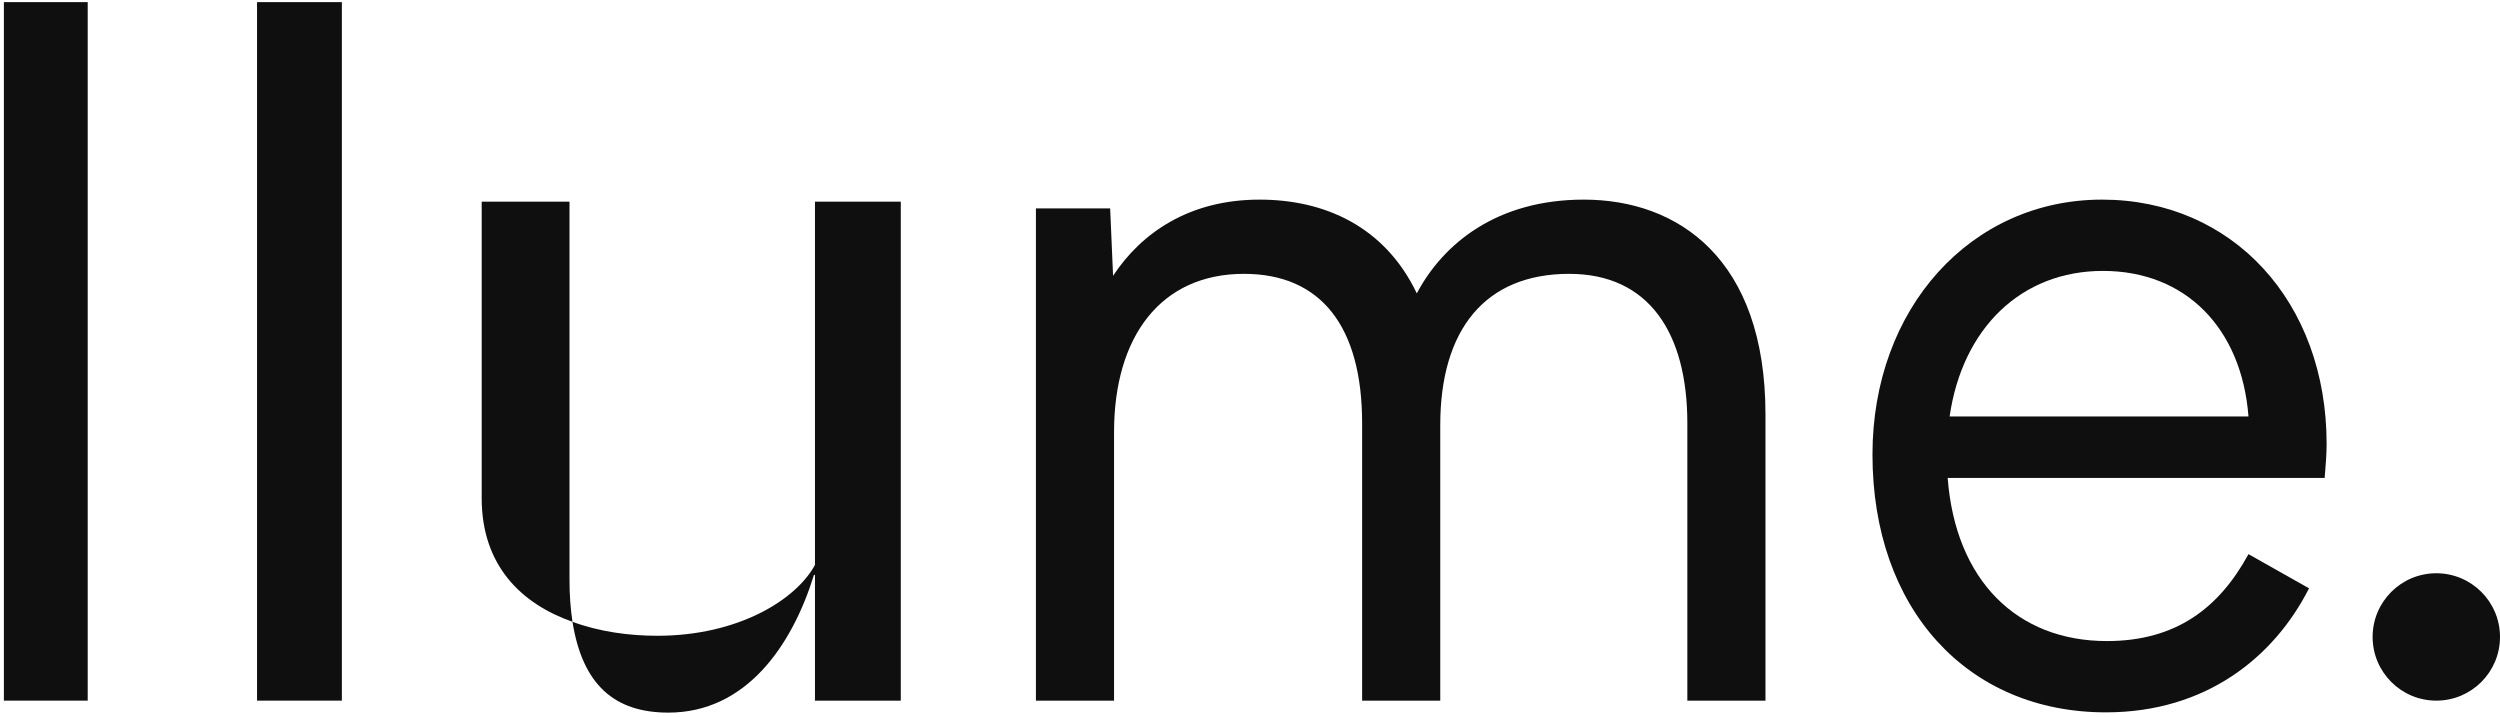
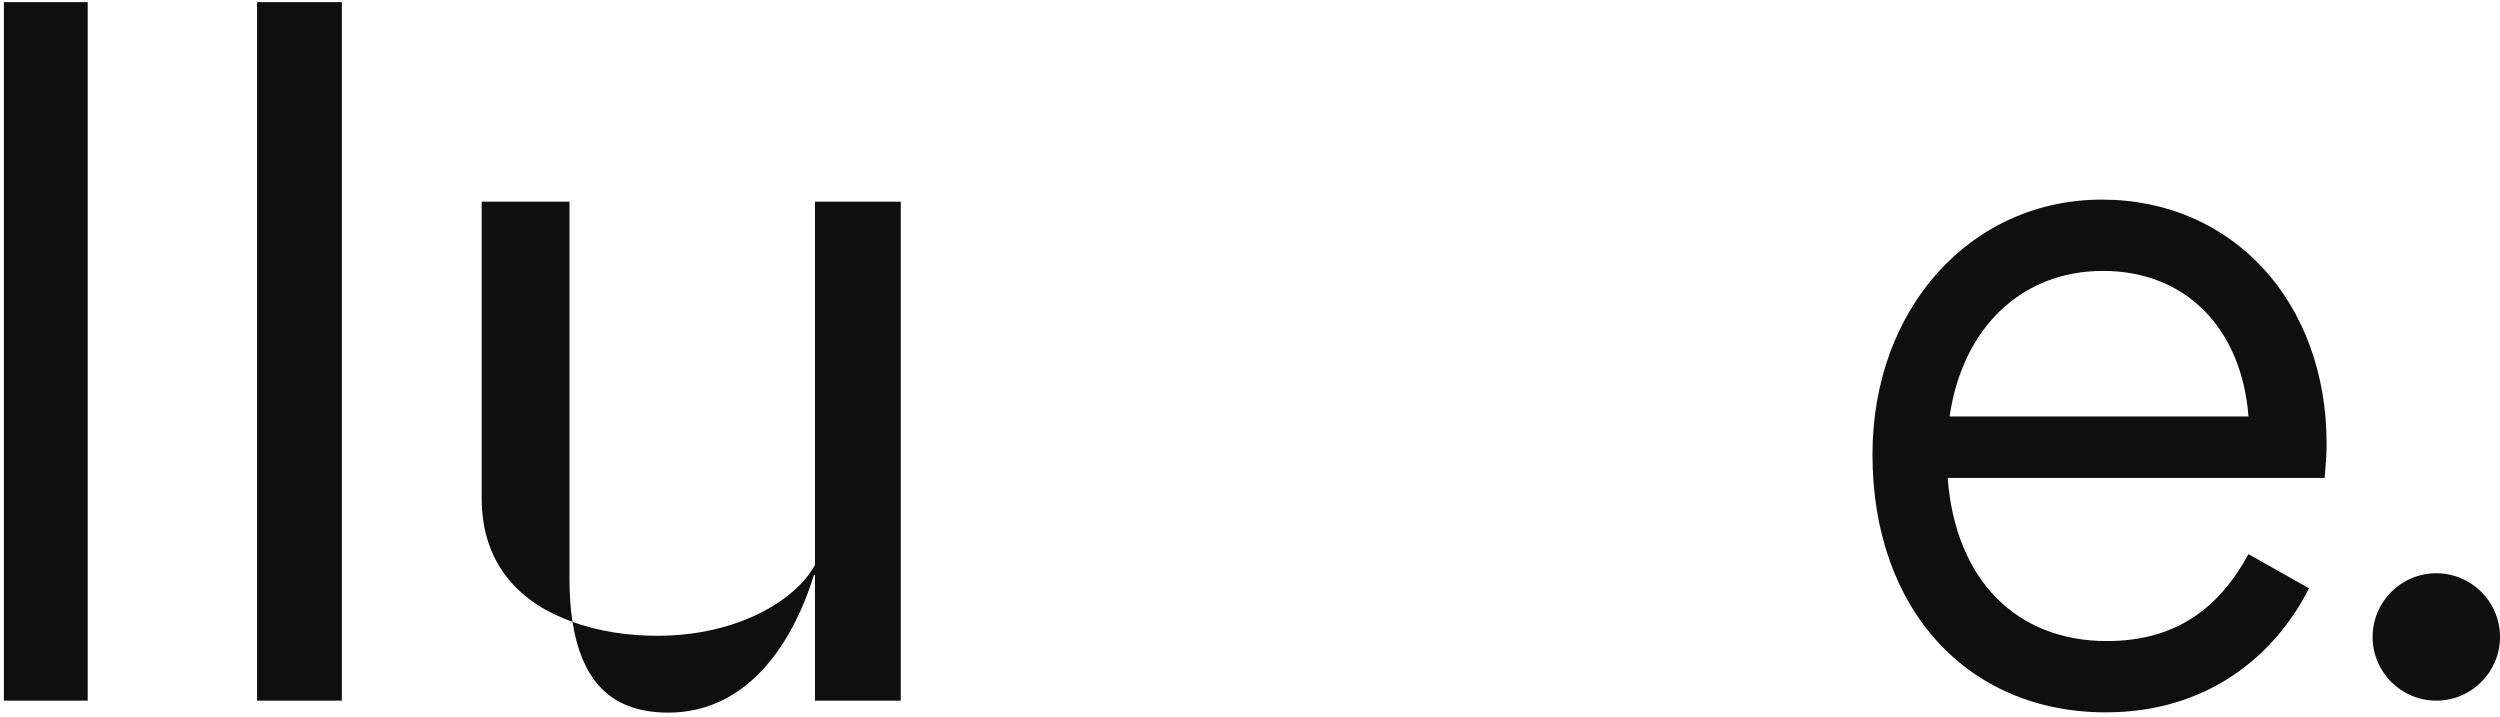
<svg xmlns="http://www.w3.org/2000/svg" width="471" height="135" viewBox="0 0 471 135" fill="none">
  <path d="M471 120C471 126.627 465.627 132 459 132C452.373 132 447 126.627 447 120C447 113.373 452.373 108 459 108C465.627 108 471 113.373 471 120Z" fill="#0F0F0F" />
-   <path d="M298.392 37.608C282.016 37.608 271.896 45.888 266.928 55.272C260.856 42.576 249.448 37.608 237.304 37.608C224.056 37.608 215.04 43.864 209.704 51.96L209.152 39.264H195.168V132H209.888V81.4C209.888 63.368 218.72 51.592 234.36 51.592C248.896 51.592 256.624 61.528 256.624 79.744V132H271.344V80.112C271.344 62.08 279.808 51.592 295.632 51.592C310.72 51.592 317.896 62.816 317.896 79.744V132H332.616V78.088C332.616 48.648 316.056 37.608 298.392 37.608Z" fill="#0F0F0F" />
  <path d="M438.334 83.608C438.334 56.928 420.67 37.608 396.014 37.608C371.358 37.608 352.774 58.032 352.774 85.632C352.774 114.704 370.622 134.208 396.75 134.208C415.518 134.208 428.398 123.904 435.022 110.84L423.614 104.4C418.094 114.52 409.998 120.776 396.934 120.776C380.006 120.776 368.414 109.368 366.942 90.048H437.966C438.15 87.84 438.334 85.632 438.334 83.608ZM396.198 51.04C411.838 51.04 422.326 61.896 423.614 78.456H367.31C369.702 61.896 380.742 51.04 396.198 51.04Z" fill="#0F0F0F" />
  <path d="M0.732 132H16.524V0.4H0.732V132Z" fill="#0F0F0F" />
  <path d="M48.427 132H64.407V0.4H48.427V132Z" fill="#0F0F0F" />
  <path d="M107.857 117.148C107.481 114.704 107.293 112.072 107.293 109.064V38H90.749V93.836C90.749 106.62 98.269 113.764 107.857 117.148ZM125.905 134.256C140.569 134.256 149.217 121.66 153.353 108.312H153.541V132H169.709V38H153.541V106.432C149.969 113.012 139.065 119.78 123.837 119.78C118.573 119.78 112.933 119.028 107.857 117.148C109.737 128.992 115.753 134.256 125.905 134.256Z" fill="#0F0F0F" />
</svg>